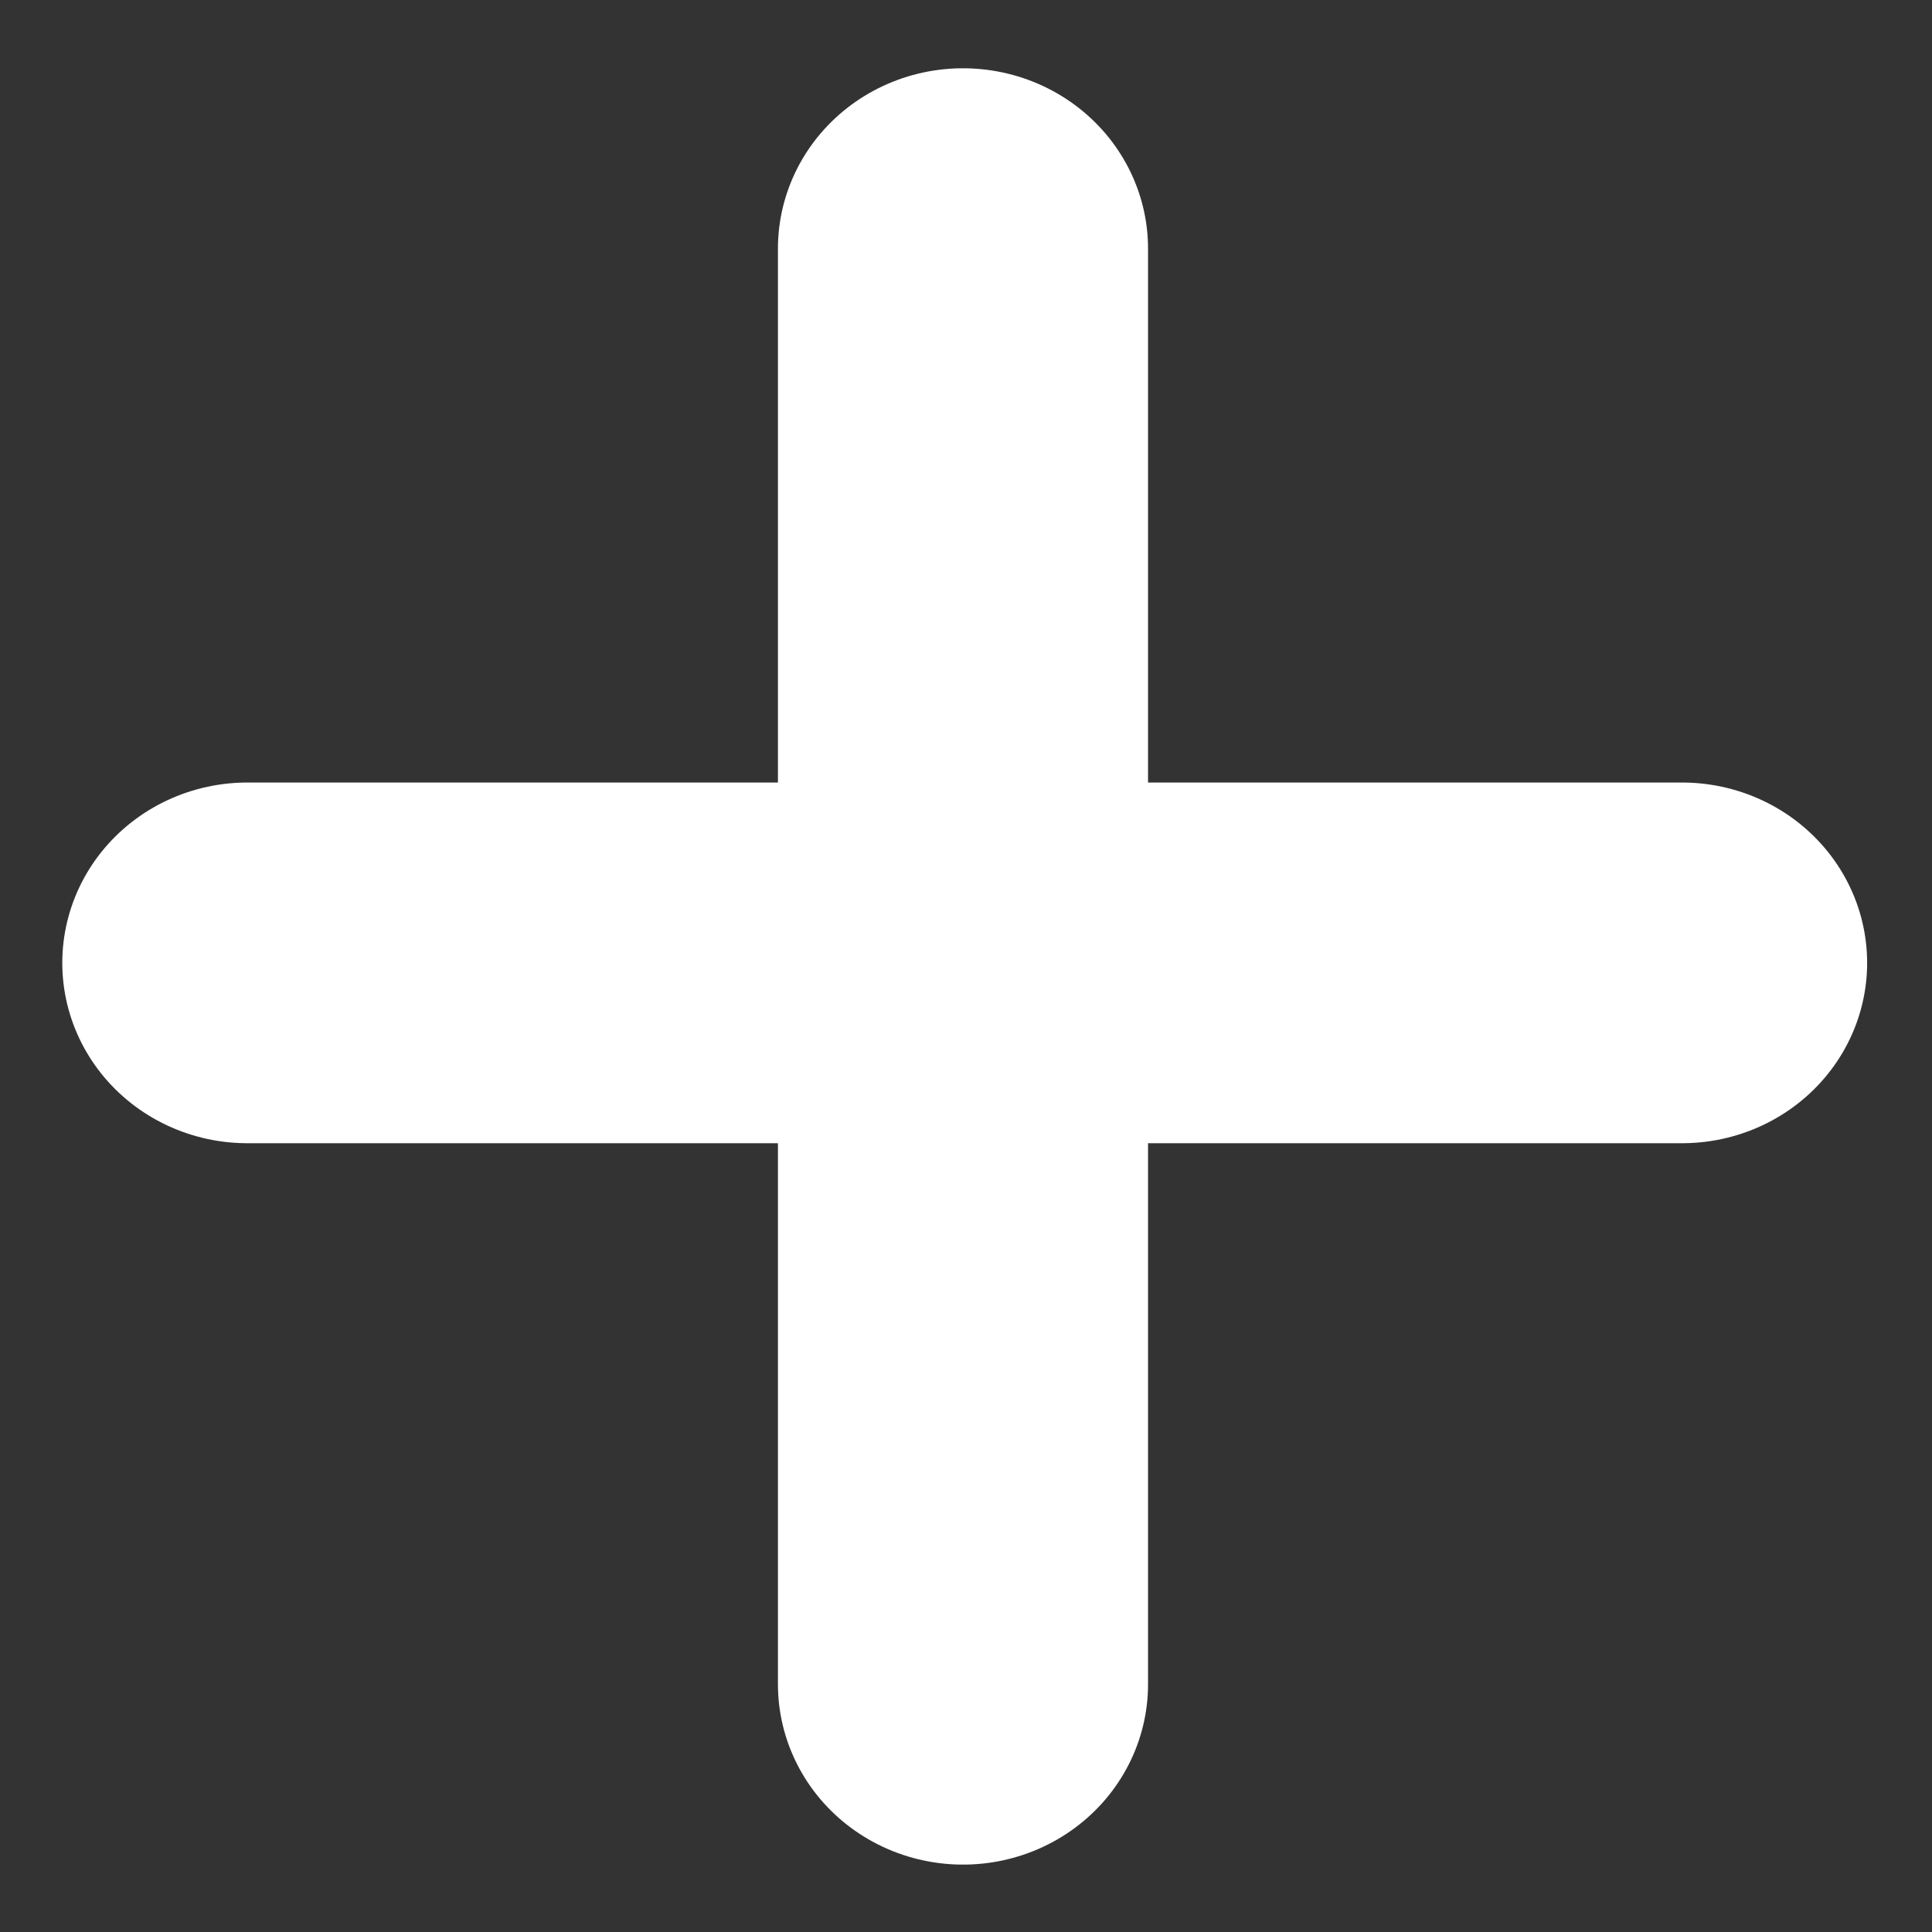
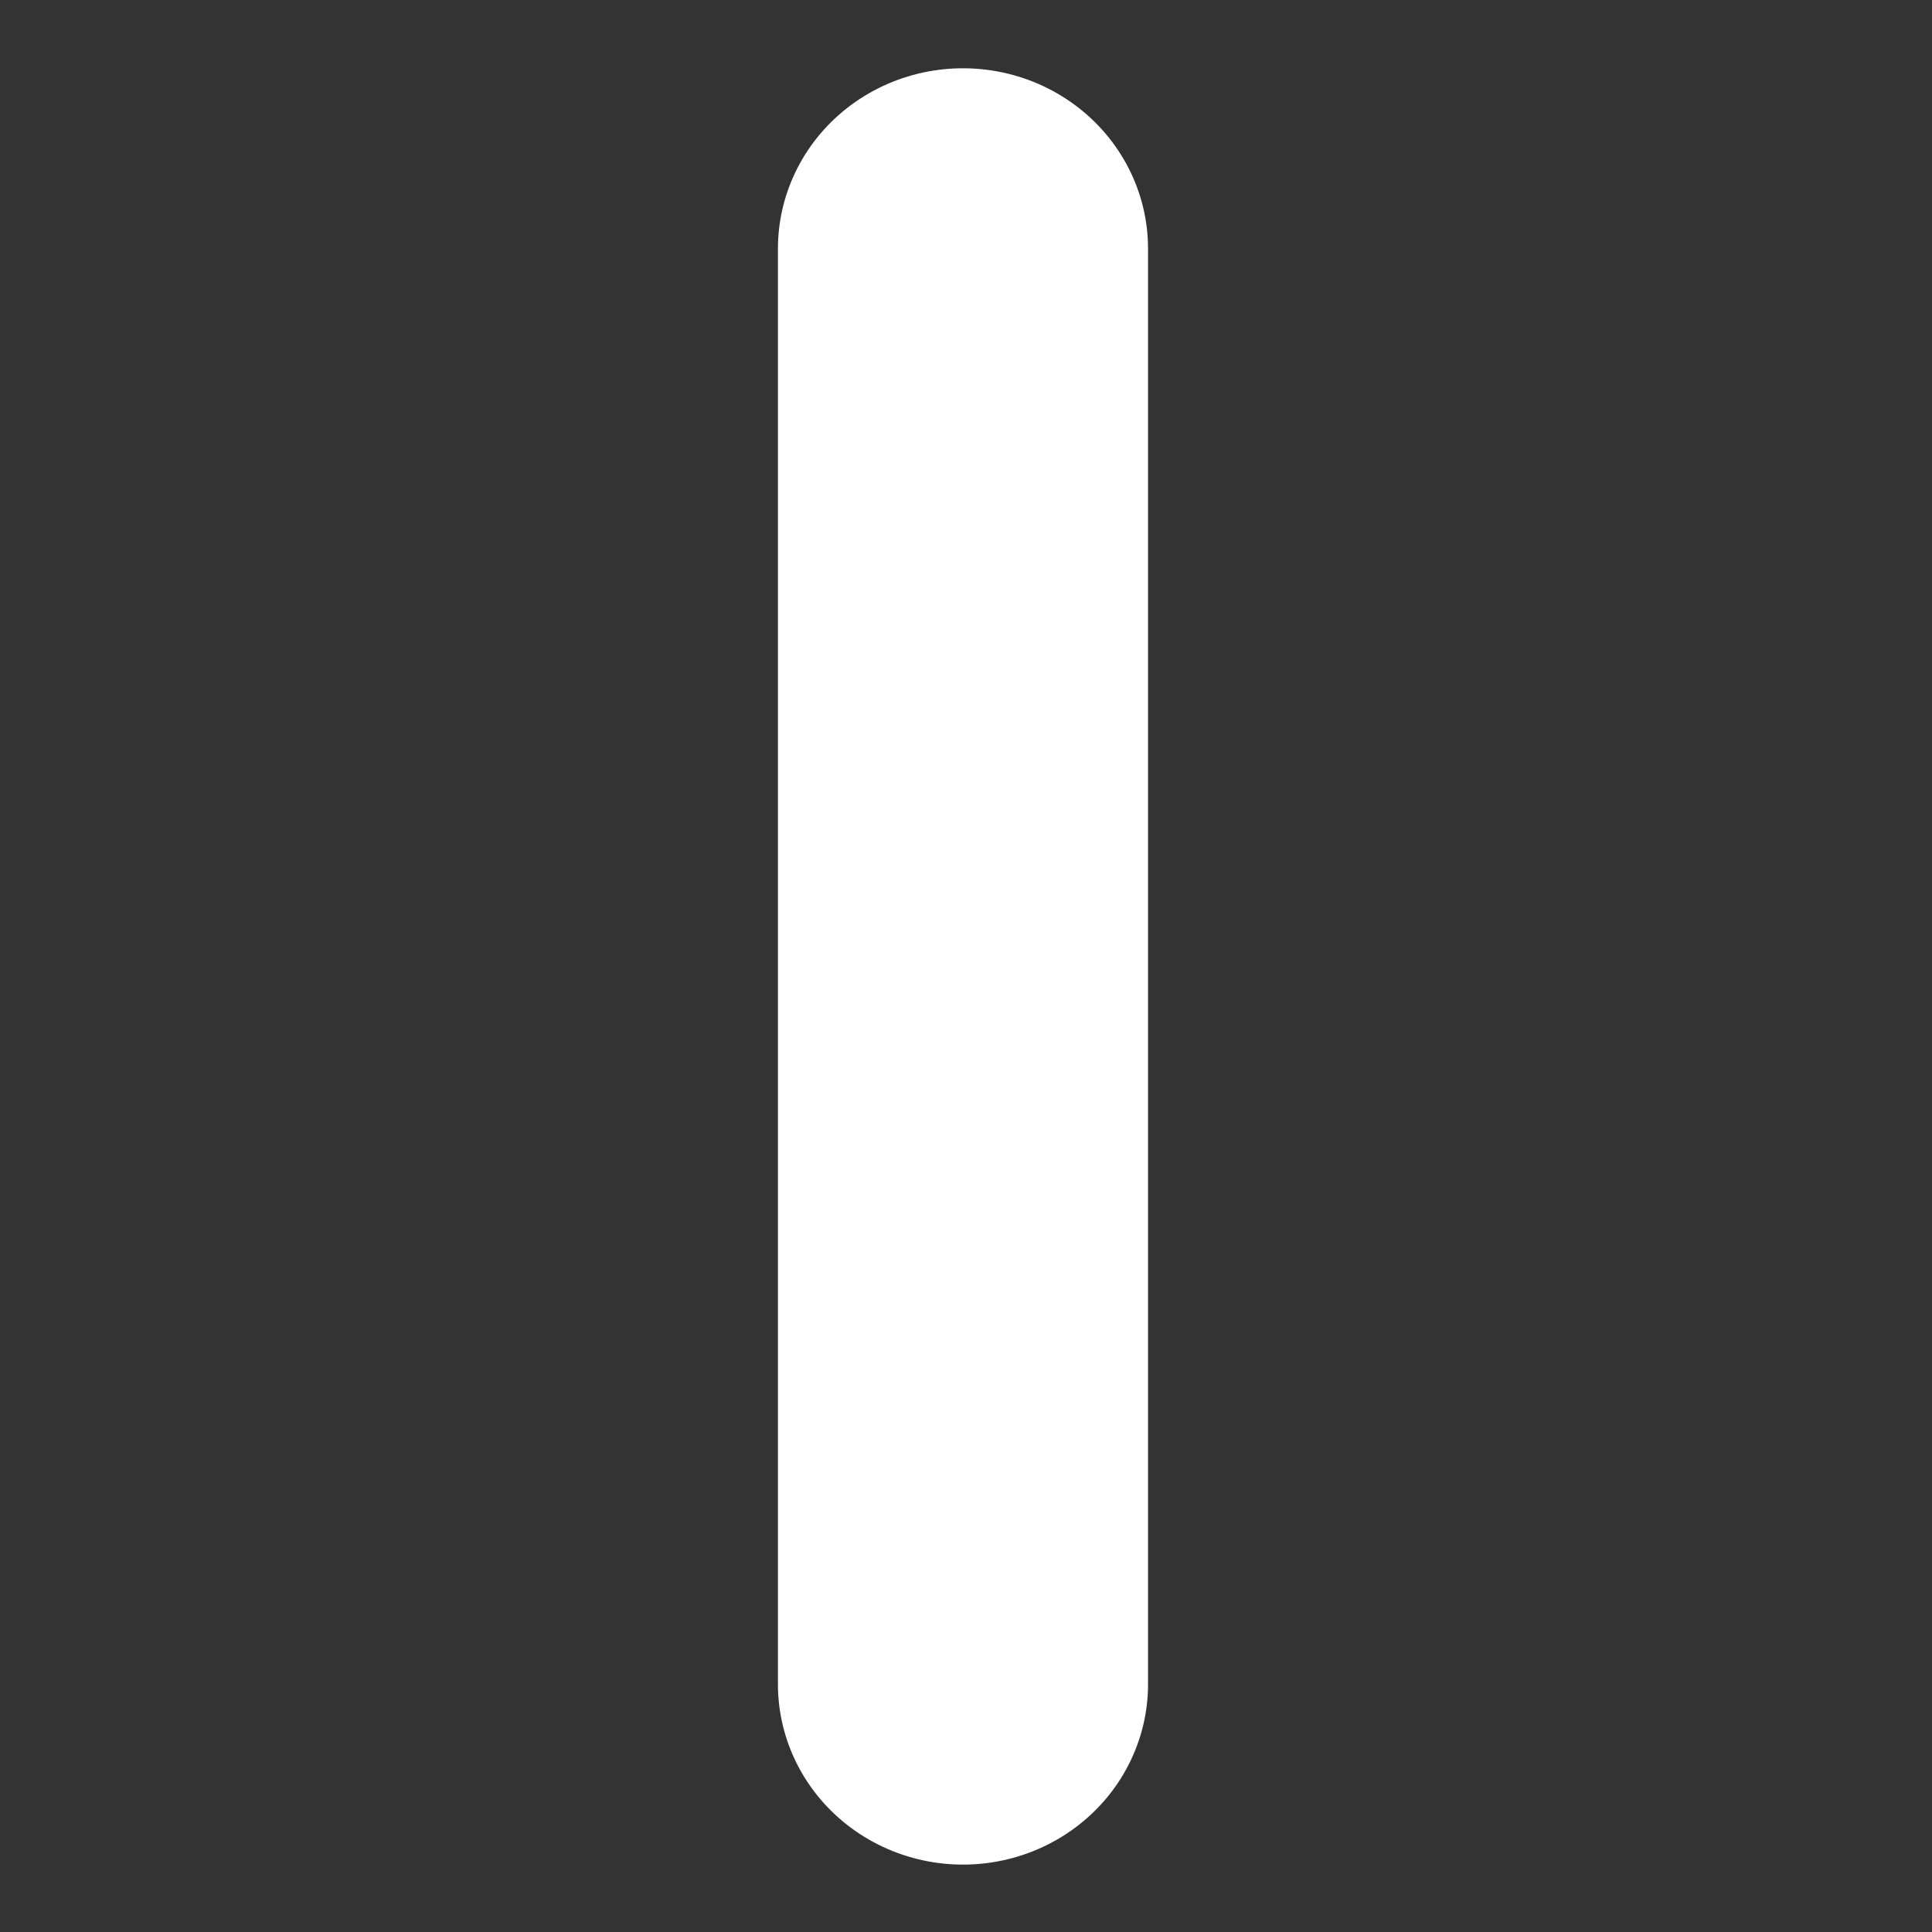
<svg xmlns="http://www.w3.org/2000/svg" xmlns:ns1="http://sodipodi.sourceforge.net/DTD/sodipodi-0.dtd" xmlns:ns2="http://www.inkscape.org/namespaces/inkscape" width="16" height="16" viewBox="0 0 4.233 4.233" version="1.1" id="svg5">
  <rect x="0" y="0" width="4.233" height="4.233" fill="#333333" stroke="none" />
  <ns1:namedview id="namedview7" pagecolor="#ffffff" bordercolor="#000000" borderopacity="0.25" ns2:showpageshadow="2" ns2:pageopacity="0.0" ns2:pagecheckerboard="0" ns2:deskcolor="#d1d1d1" ns2:document-units="mm" showgrid="false">
    <ns1:guide position="0.001,4.227" orientation="7.979,0" id="guide1808" ns2:locked="false" />
    <ns1:guide position="0.001,2.116" orientation="0,7.98" id="guide1810" ns2:locked="false" />
    <ns1:guide position="2.113,2.116" orientation="-7.979,0" id="guide1812" ns2:locked="false" />
    <ns1:guide position="2.113,4.227" orientation="0,-7.98" id="guide1814" ns2:locked="false" />
    <ns1:guide position="0.541,3.7" orientation="11.913,0" id="guide1872" ns2:locked="false" />
    <ns1:guide position="0.541,0.548" orientation="0,11.913" id="guide1874" ns2:locked="false" />
    <ns1:guide position="3.693,0.548" orientation="-11.913,0" id="guide1876" ns2:locked="false" />
    <ns1:guide position="3.693,3.7" orientation="0,-11.913" id="guide1878" ns2:locked="false" />
  </ns1:namedview>
  <defs id="defs2" />
  <g ns2:label="Ebene 1" ns2:groupmode="layer" id="layer1" transform="matrix(0.944,0,0,0.92,0.119,0.116)">
-     <path style="fill:#ffffff;fill-opacity:1;stroke:#ffffff;stroke-width:0.859;stroke-linecap:round;stroke-linejoin:round;stroke-dasharray:none;stroke-opacity:1" d="M 0.448,2.167 H 3.778 Z" id="path1981" />
    <path style="fill:#ffffff;fill-opacity:1;stroke:#ffffff;stroke-width:0.859;stroke-linecap:round;stroke-linejoin:round;stroke-dasharray:none;stroke-opacity:1" d="M 2.109,0.466 V 3.885 Z" id="path1981-0" />
  </g>
</svg>